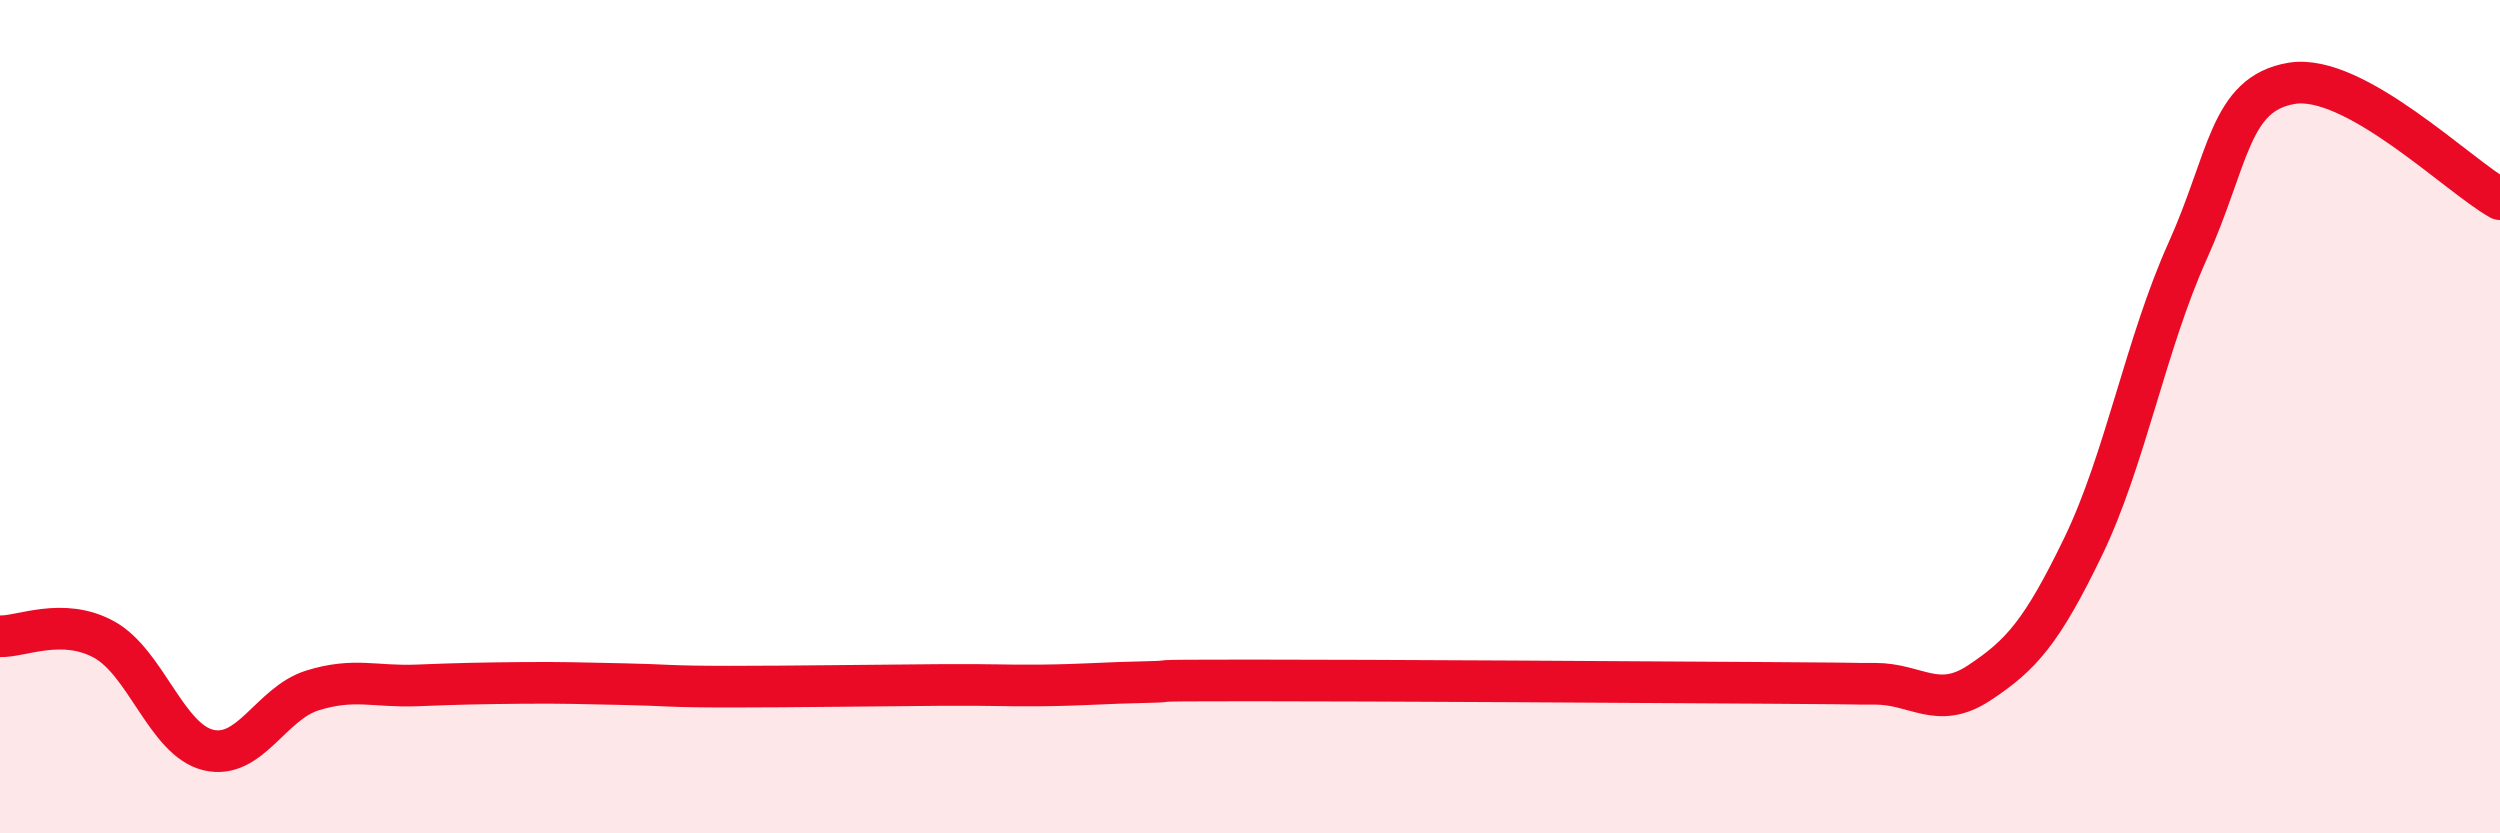
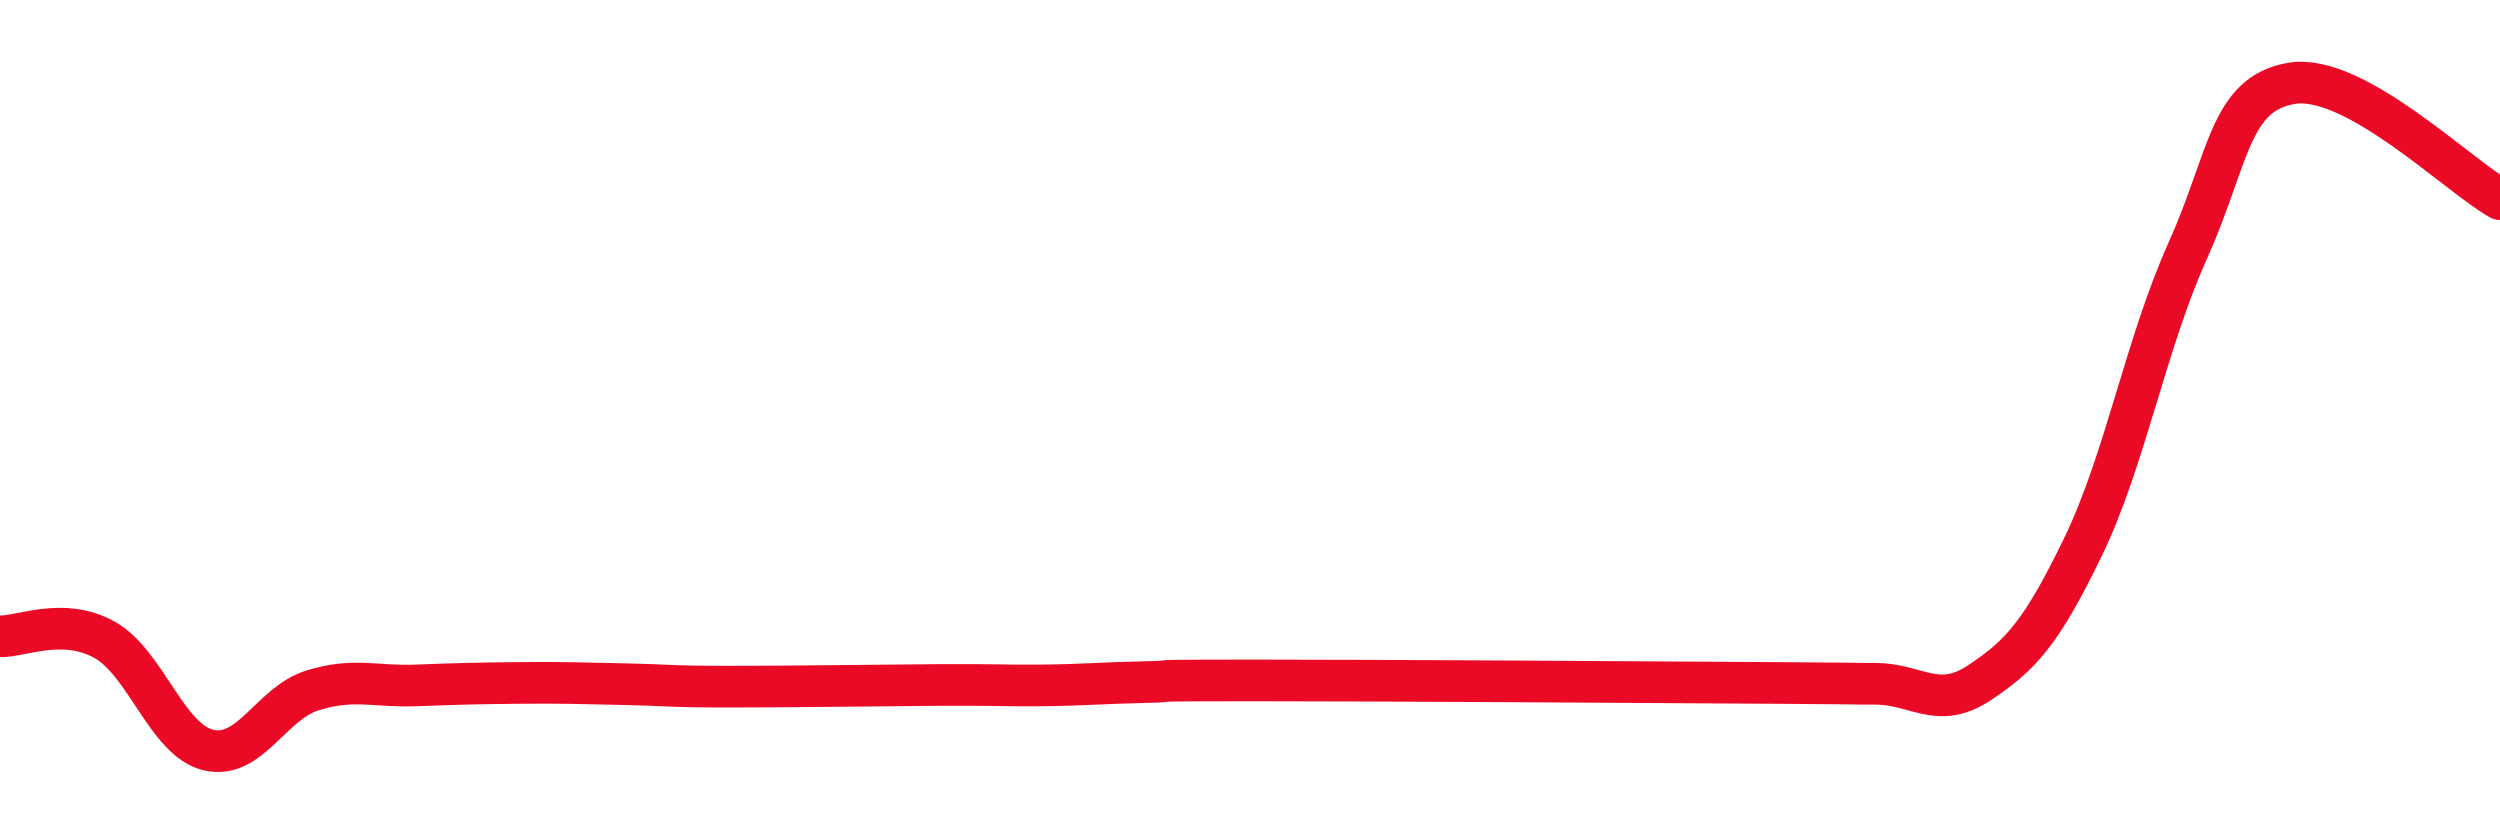
<svg xmlns="http://www.w3.org/2000/svg" width="60" height="20" viewBox="0 0 60 20">
-   <path d="M 0,15.27 C 0.5,15.29 1.5,14.8 2.5,15.35 C 3.5,15.9 4,17.76 5,18 C 6,18.24 6.5,16.88 7.5,16.57 C 8.5,16.26 9,16.49 10,16.45 C 11,16.41 11.5,16.4 12.5,16.39 C 13.5,16.38 14,16.4 15,16.42 C 16,16.44 16,16.48 17.5,16.48 C 19,16.48 21,16.45 22.5,16.44 C 24,16.43 24,16.46 25,16.45 C 26,16.44 26.5,16.39 27.5,16.37 C 28.5,16.35 27,16.33 30,16.33 C 33,16.33 39.5,16.37 42.5,16.39 C 45.5,16.41 44,16.41 45,16.41 C 46,16.41 46.5,17.05 47.5,16.39 C 48.5,15.73 49,15.18 50,13.11 C 51,11.04 51.5,8.25 52.5,6.03 C 53.5,3.81 53.5,2.25 55,2 C 56.5,1.75 59,4.22 60,4.78L60 20L0 20Z" fill="#EB0A25" opacity="0.1" stroke-linecap="round" stroke-linejoin="round" />
  <path d="M 0,15.27 C 0.5,15.29 1.5,14.8 2.5,15.35 C 3.5,15.9 4,17.76 5,18 C 6,18.24 6.5,16.88 7.5,16.57 C 8.5,16.26 9,16.49 10,16.45 C 11,16.41 11.5,16.4 12.5,16.39 C 13.5,16.38 14,16.4 15,16.42 C 16,16.44 16,16.48 17.5,16.48 C 19,16.48 21,16.45 22.5,16.44 C 24,16.43 24,16.46 25,16.45 C 26,16.44 26.5,16.39 27.5,16.37 C 28.5,16.35 27,16.33 30,16.33 C 33,16.33 39.5,16.37 42.5,16.39 C 45.5,16.41 44,16.41 45,16.41 C 46,16.41 46.5,17.05 47.5,16.39 C 48.5,15.73 49,15.18 50,13.11 C 51,11.04 51.5,8.25 52.5,6.03 C 53.5,3.81 53.5,2.25 55,2 C 56.5,1.75 59,4.22 60,4.78" stroke="#EB0A25" stroke-width="1" fill="none" stroke-linecap="round" stroke-linejoin="round" />
</svg>